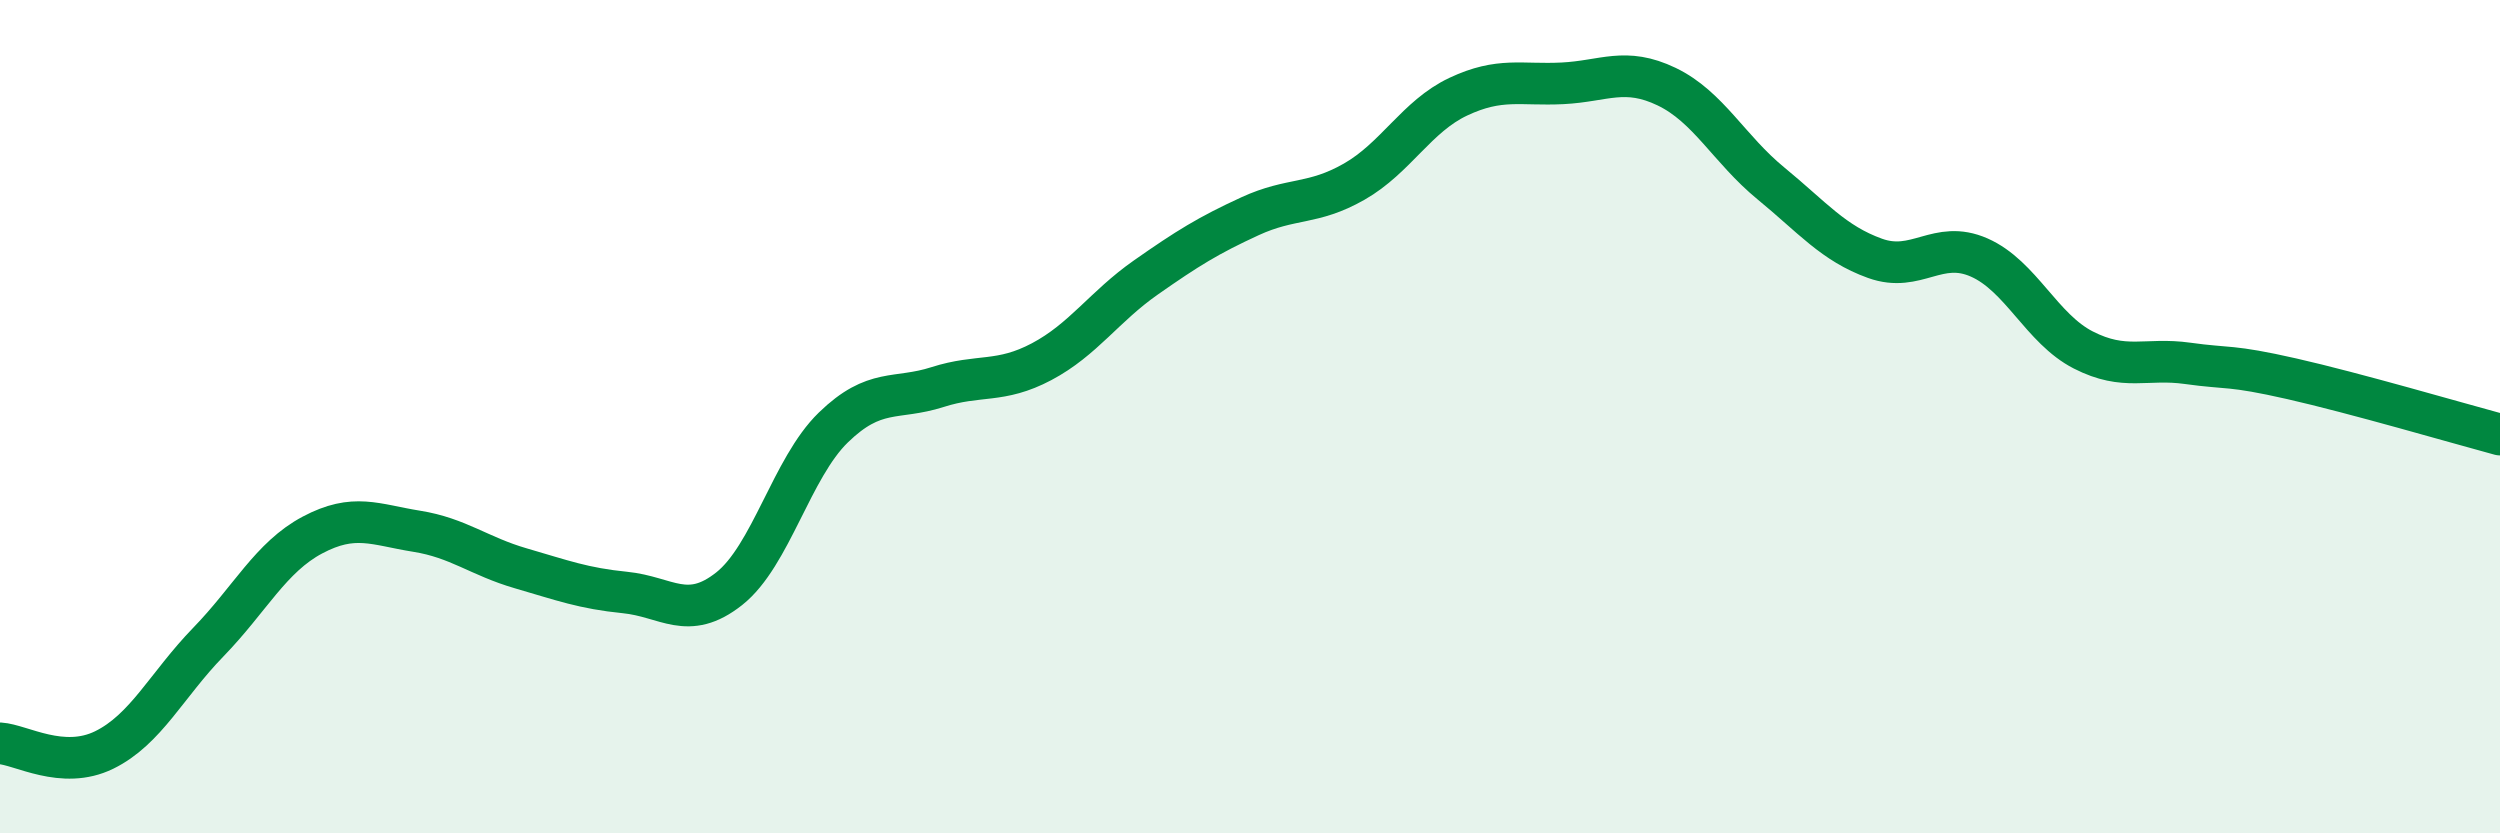
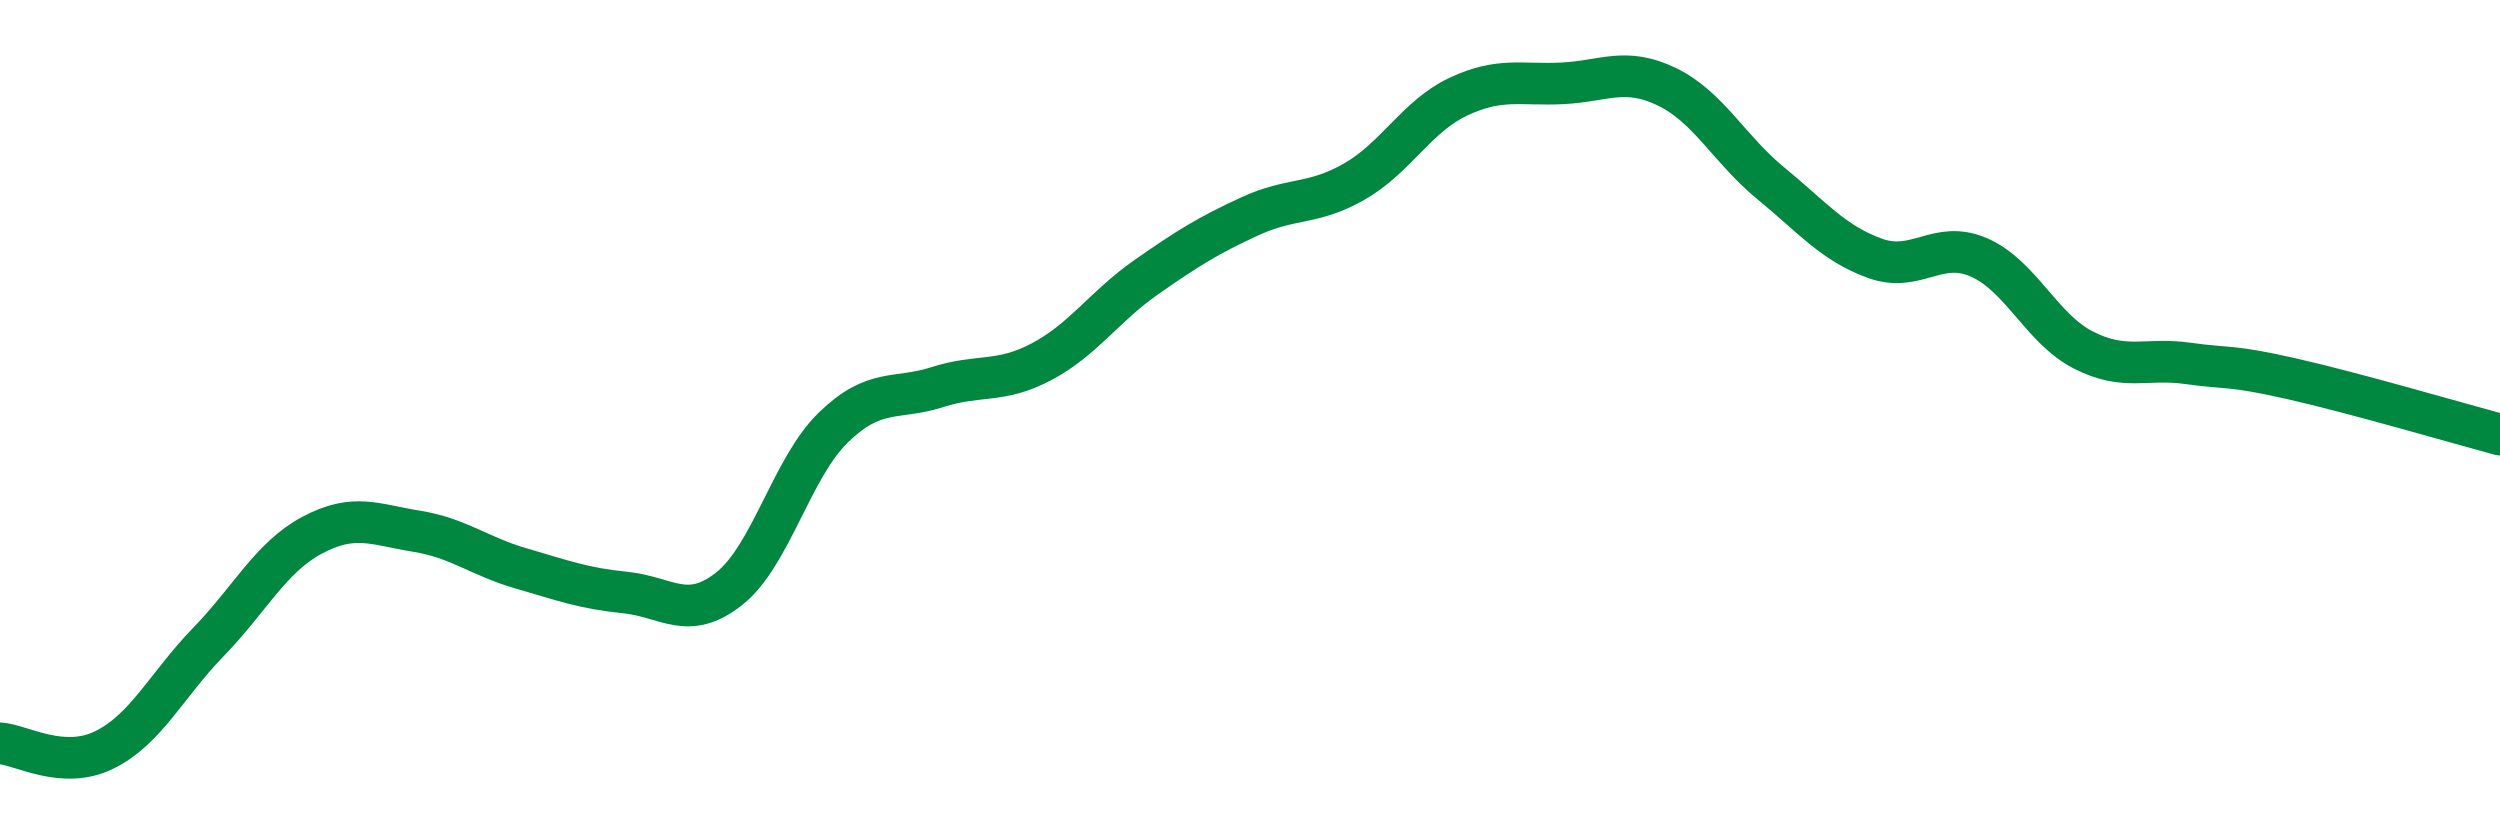
<svg xmlns="http://www.w3.org/2000/svg" width="60" height="20" viewBox="0 0 60 20">
-   <path d="M 0,17.84 C 0.5,17.87 1.5,18.49 2.5,18 C 3.5,17.51 4,16.44 5,15.41 C 6,14.38 6.5,13.37 7.5,12.84 C 8.5,12.31 9,12.59 10,12.75 C 11,12.91 11.5,13.35 12.5,13.64 C 13.5,13.93 14,14.12 15,14.22 C 16,14.32 16.5,14.92 17.5,14.13 C 18.5,13.34 19,11.23 20,10.26 C 21,9.29 21.5,9.61 22.5,9.29 C 23.5,8.97 24,9.21 25,8.68 C 26,8.15 26.5,7.36 27.5,6.66 C 28.5,5.96 29,5.65 30,5.19 C 31,4.73 31.5,4.93 32.5,4.36 C 33.5,3.79 34,2.79 35,2.32 C 36,1.85 36.5,2.05 37.5,2 C 38.5,1.95 39,1.6 40,2.08 C 41,2.56 41.5,3.58 42.5,4.4 C 43.5,5.22 44,5.84 45,6.2 C 46,6.56 46.5,5.74 47.5,6.18 C 48.5,6.62 49,7.89 50,8.4 C 51,8.91 51.5,8.58 52.5,8.72 C 53.5,8.86 53.5,8.75 55,9.09 C 56.5,9.43 59,10.16 60,10.43L60 20L0 20Z" fill="#008740" opacity="0.1" stroke-linecap="round" stroke-linejoin="round" />
  <path d="M 0,17.84 C 0.5,17.87 1.5,18.49 2.5,18 C 3.5,17.51 4,16.44 5,15.41 C 6,14.38 6.5,13.37 7.5,12.84 C 8.5,12.31 9,12.59 10,12.75 C 11,12.91 11.5,13.35 12.5,13.64 C 13.5,13.93 14,14.12 15,14.22 C 16,14.32 16.5,14.92 17.5,14.13 C 18.5,13.34 19,11.23 20,10.26 C 21,9.29 21.5,9.61 22.5,9.29 C 23.5,8.97 24,9.21 25,8.68 C 26,8.15 26.5,7.36 27.5,6.66 C 28.5,5.96 29,5.65 30,5.19 C 31,4.73 31.5,4.93 32.5,4.36 C 33.5,3.79 34,2.79 35,2.32 C 36,1.85 36.5,2.05 37.5,2 C 38.5,1.95 39,1.6 40,2.08 C 41,2.56 41.5,3.58 42.5,4.4 C 43.5,5.22 44,5.84 45,6.2 C 46,6.56 46.5,5.74 47.5,6.18 C 48.5,6.62 49,7.89 50,8.4 C 51,8.91 51.5,8.58 52.5,8.72 C 53.5,8.86 53.5,8.75 55,9.09 C 56.5,9.43 59,10.16 60,10.43" stroke="#008740" stroke-width="1" fill="none" stroke-linecap="round" stroke-linejoin="round" />
</svg>